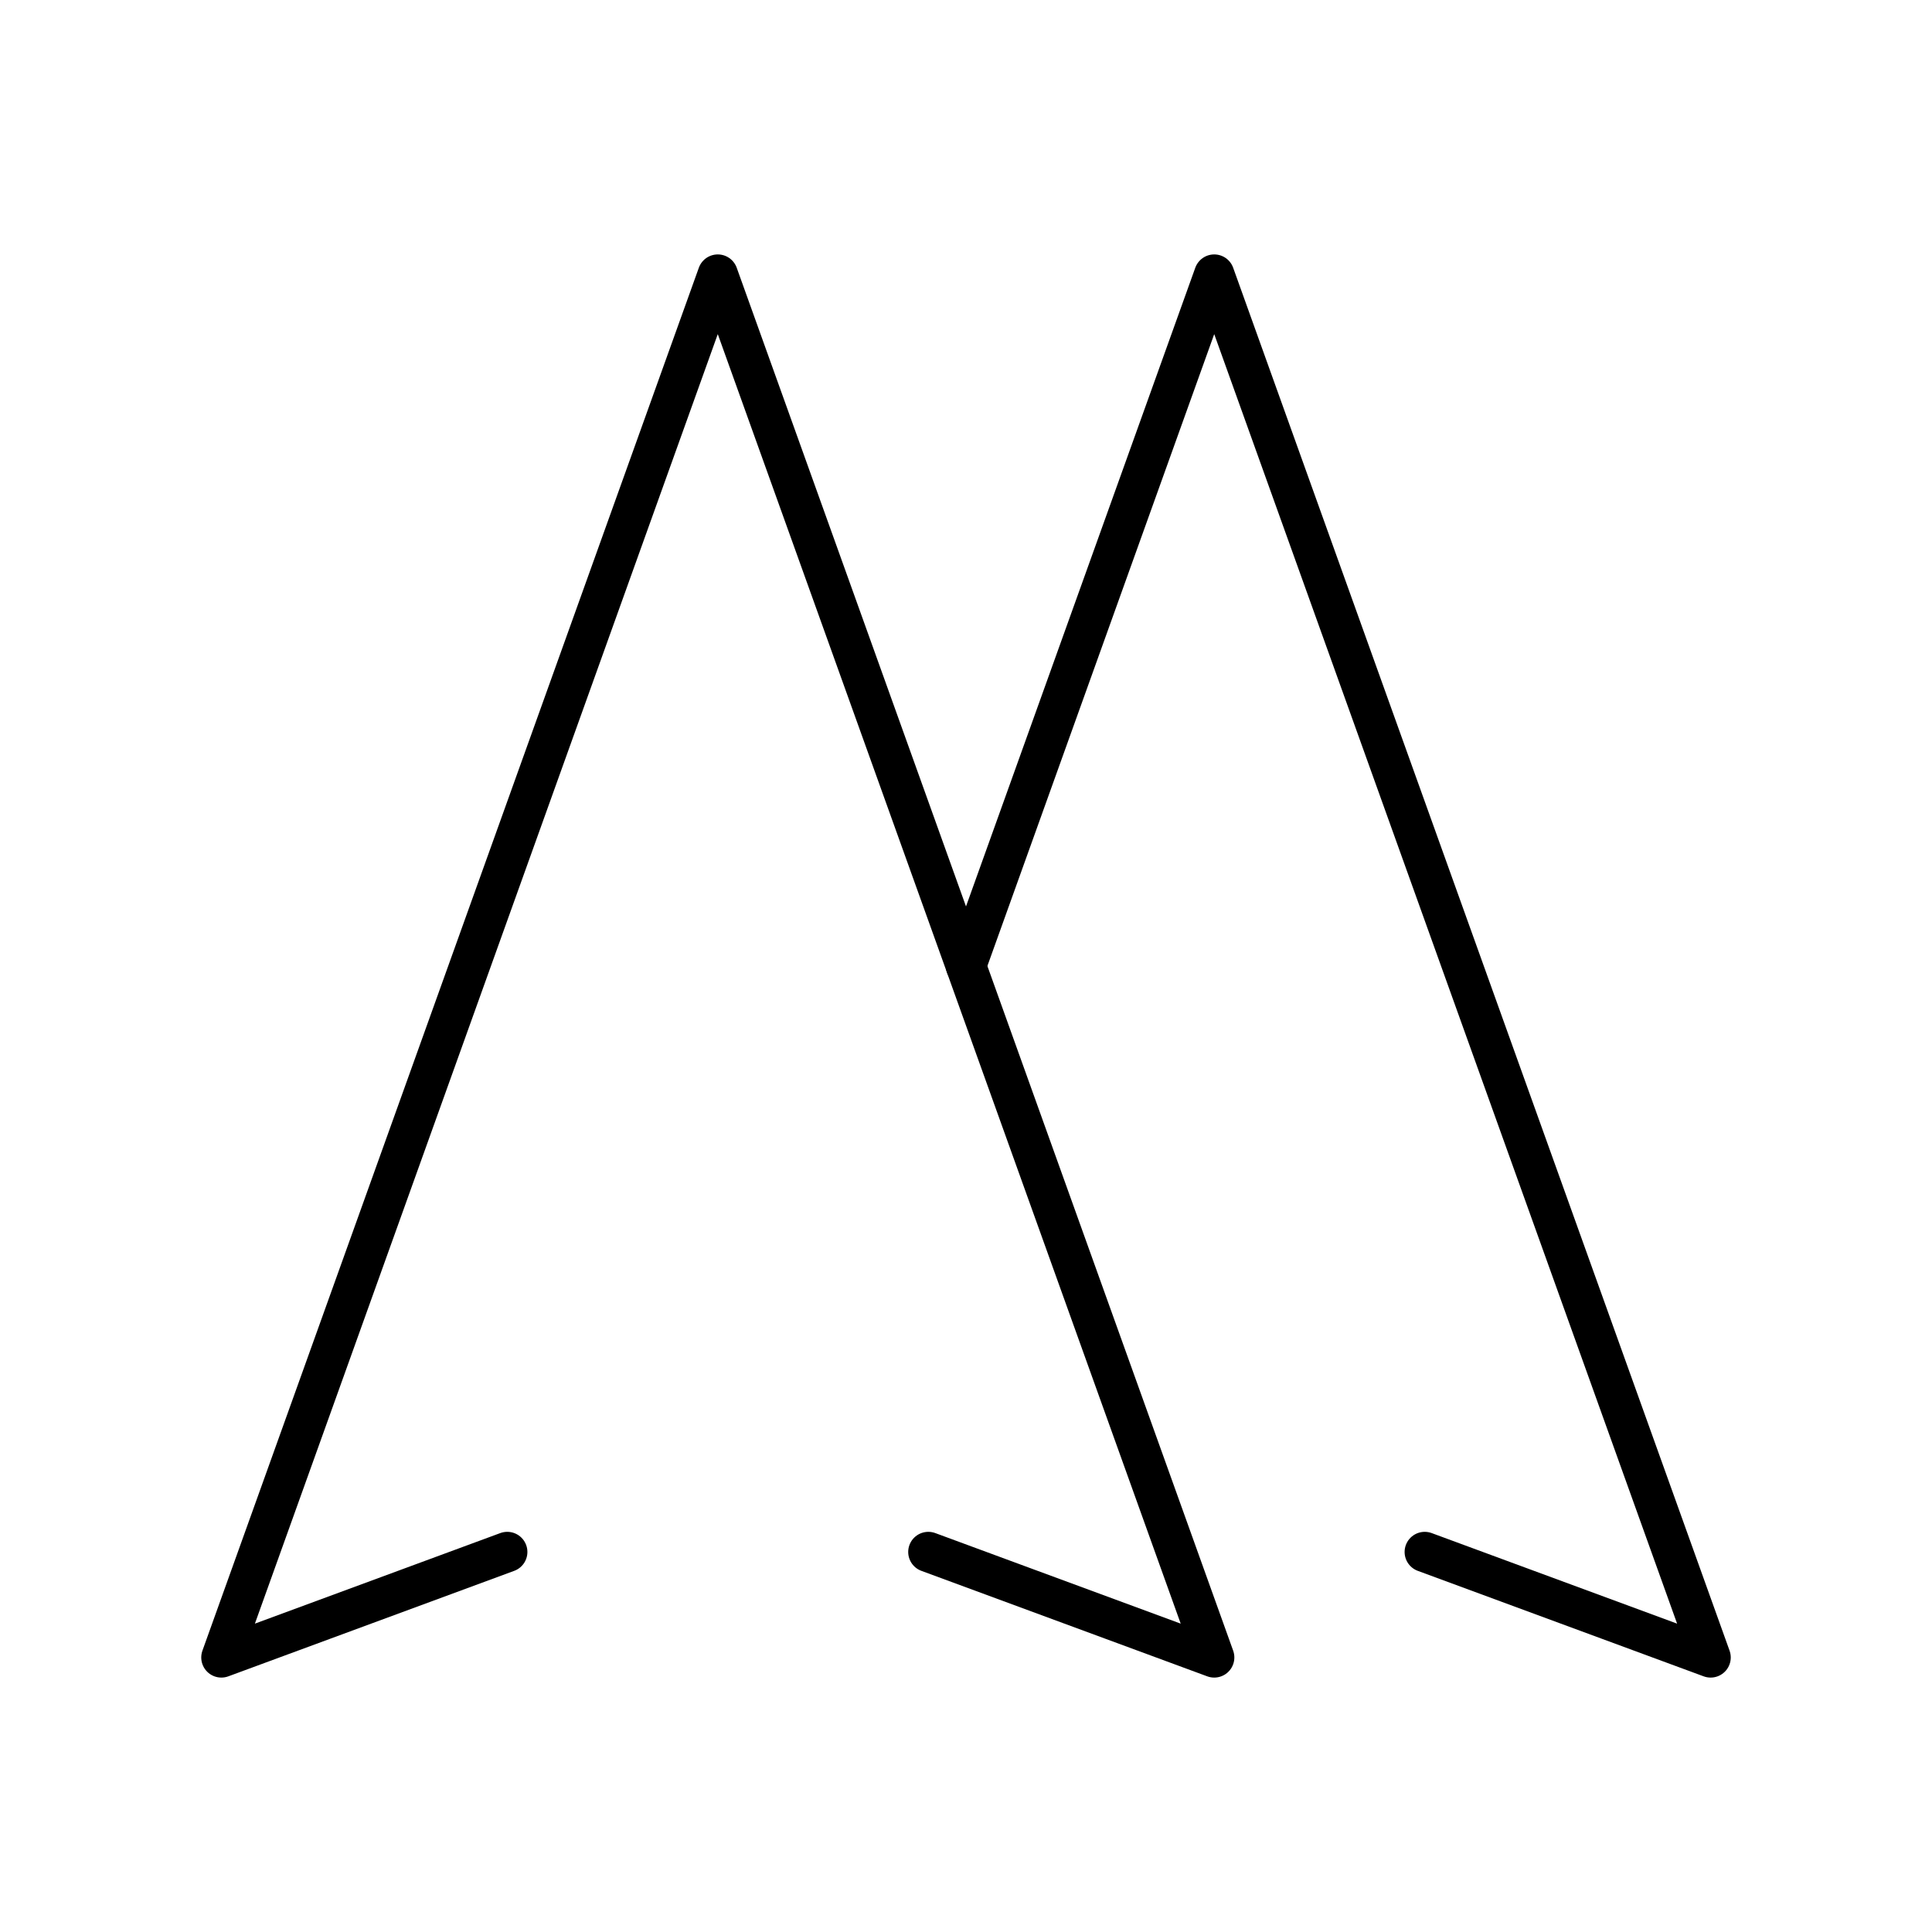
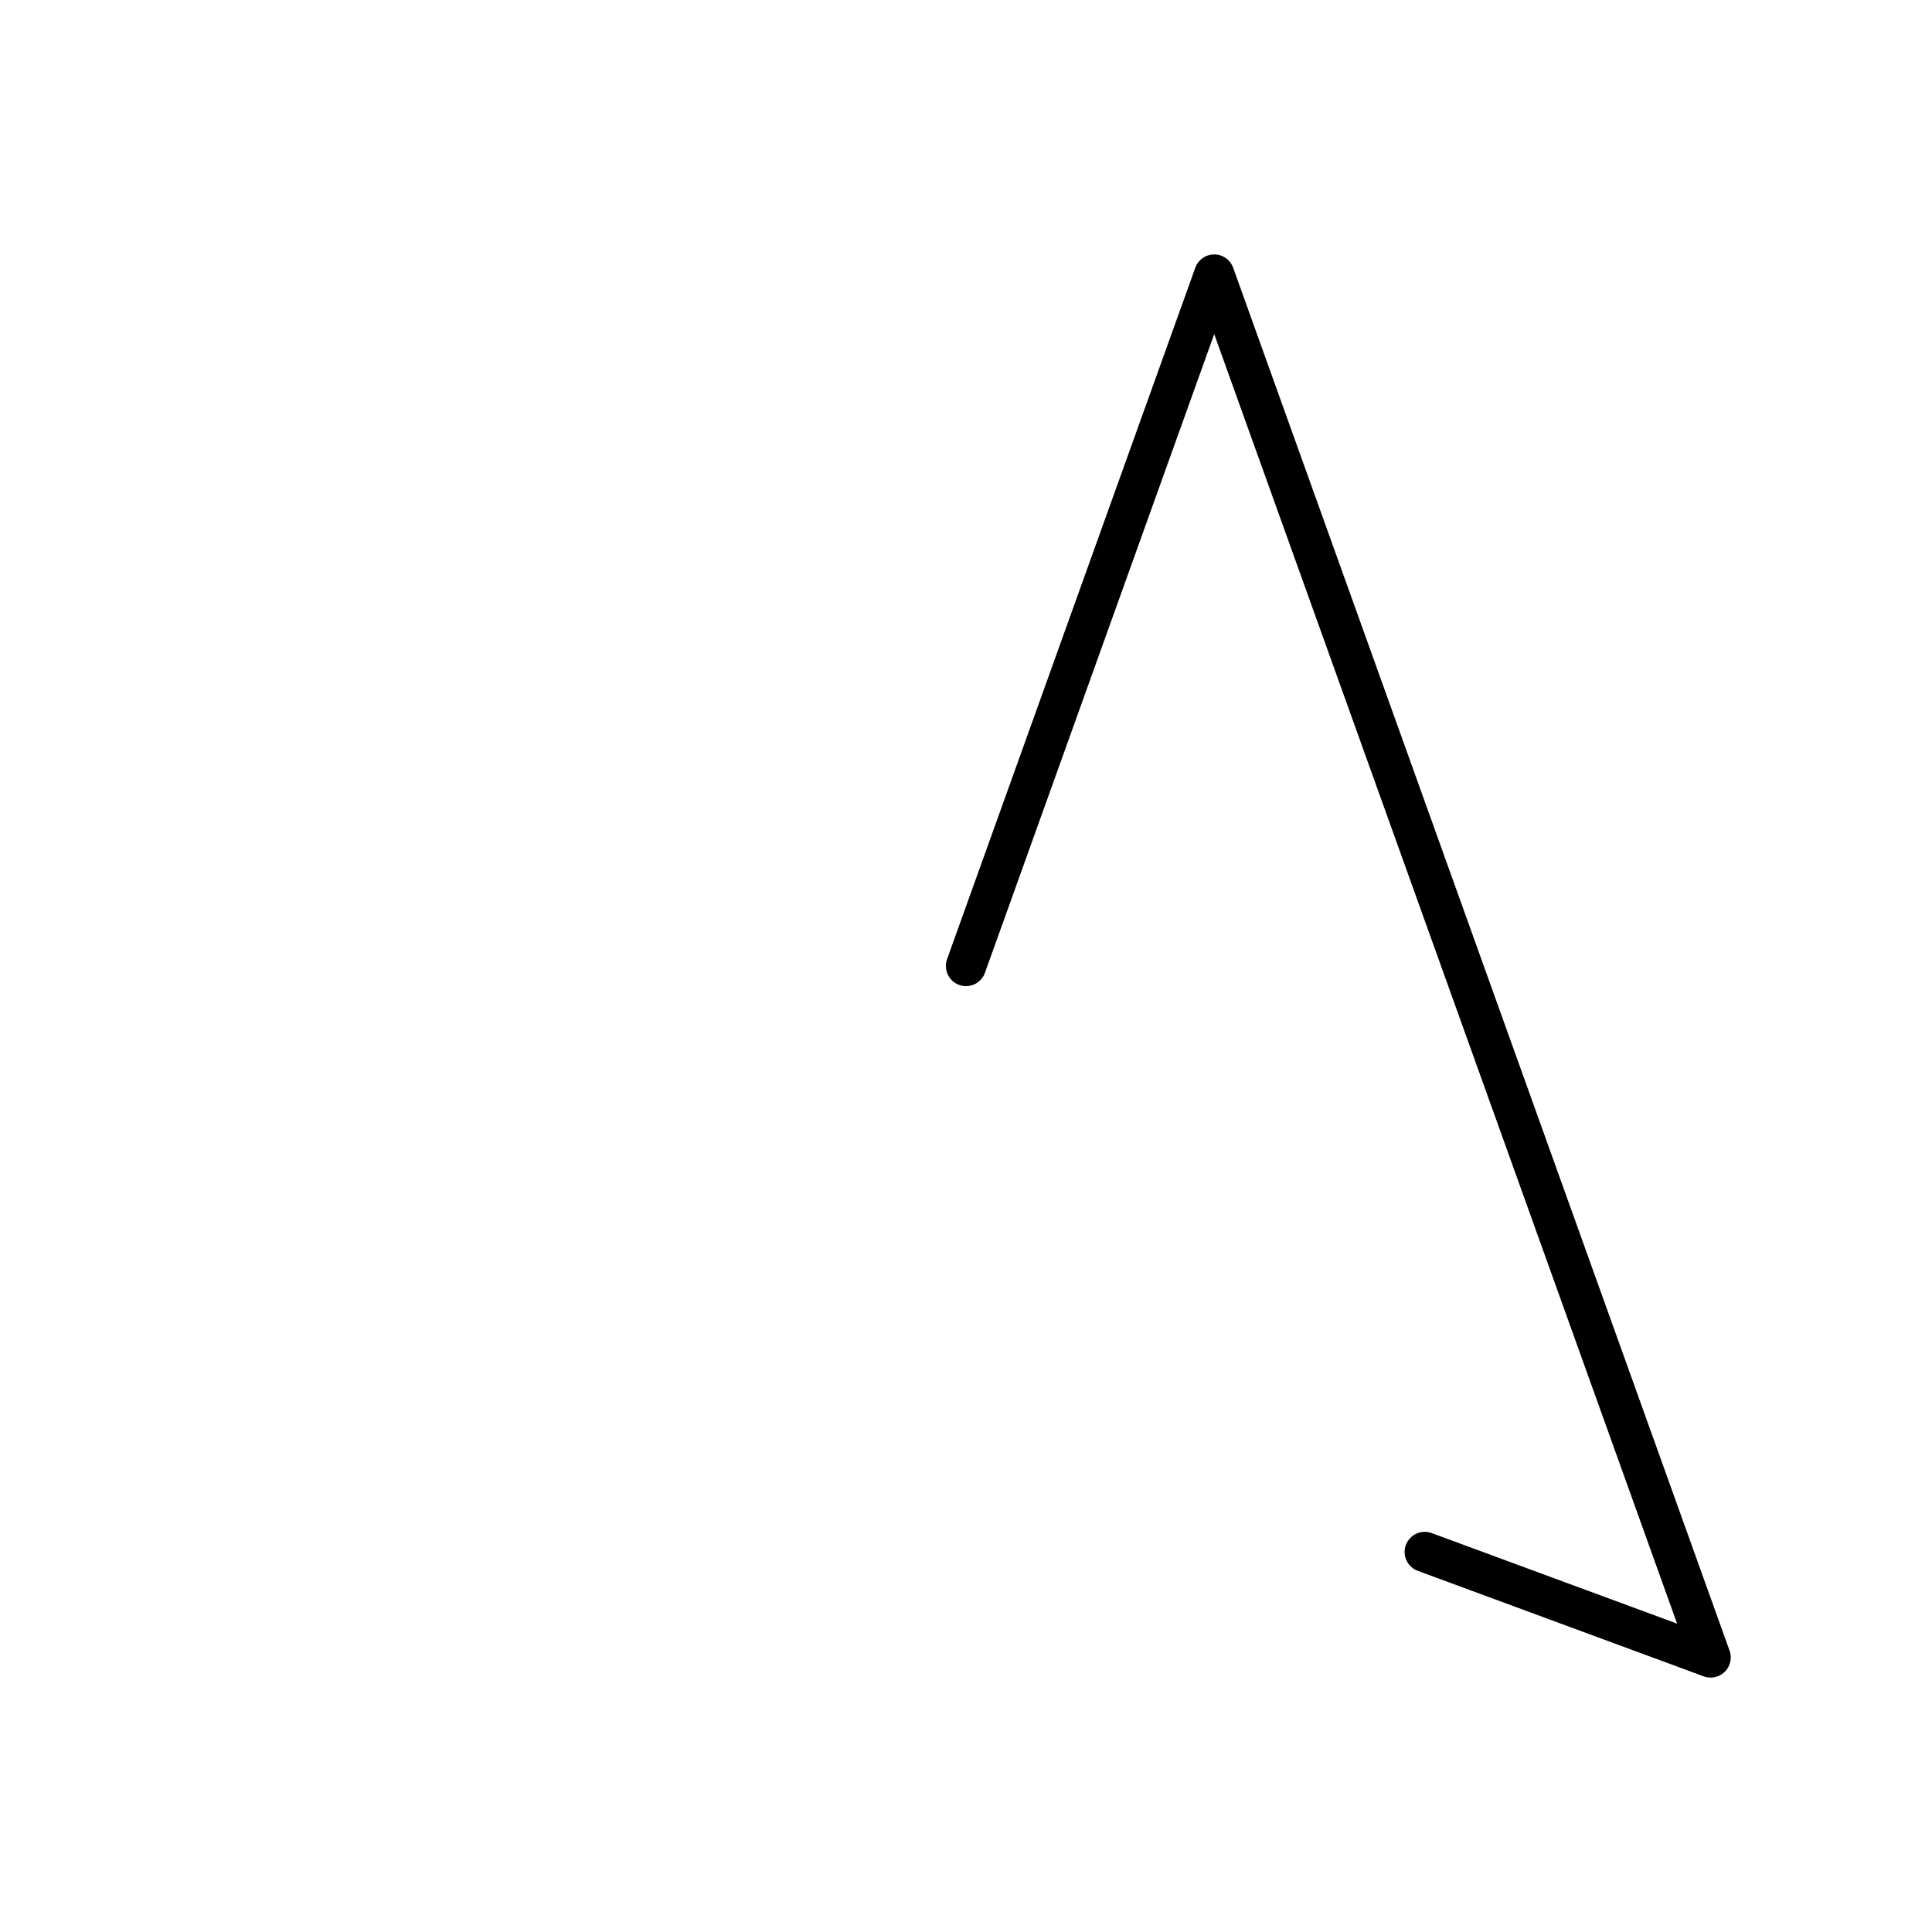
<svg xmlns="http://www.w3.org/2000/svg" width="800" height="800" viewBox="0 0 48 48">
-   <path fill="none" stroke="currentColor" stroke-linecap="round" stroke-linejoin="round" d="m23.064 38.558l7.103 2.621L17.833 6.821L5.5 41.179l7.103-2.621" />
  <path fill="none" stroke="currentColor" stroke-linecap="round" stroke-linejoin="round" d="m35.397 38.558l7.103 2.621L30.167 6.821L24 24" />
</svg>